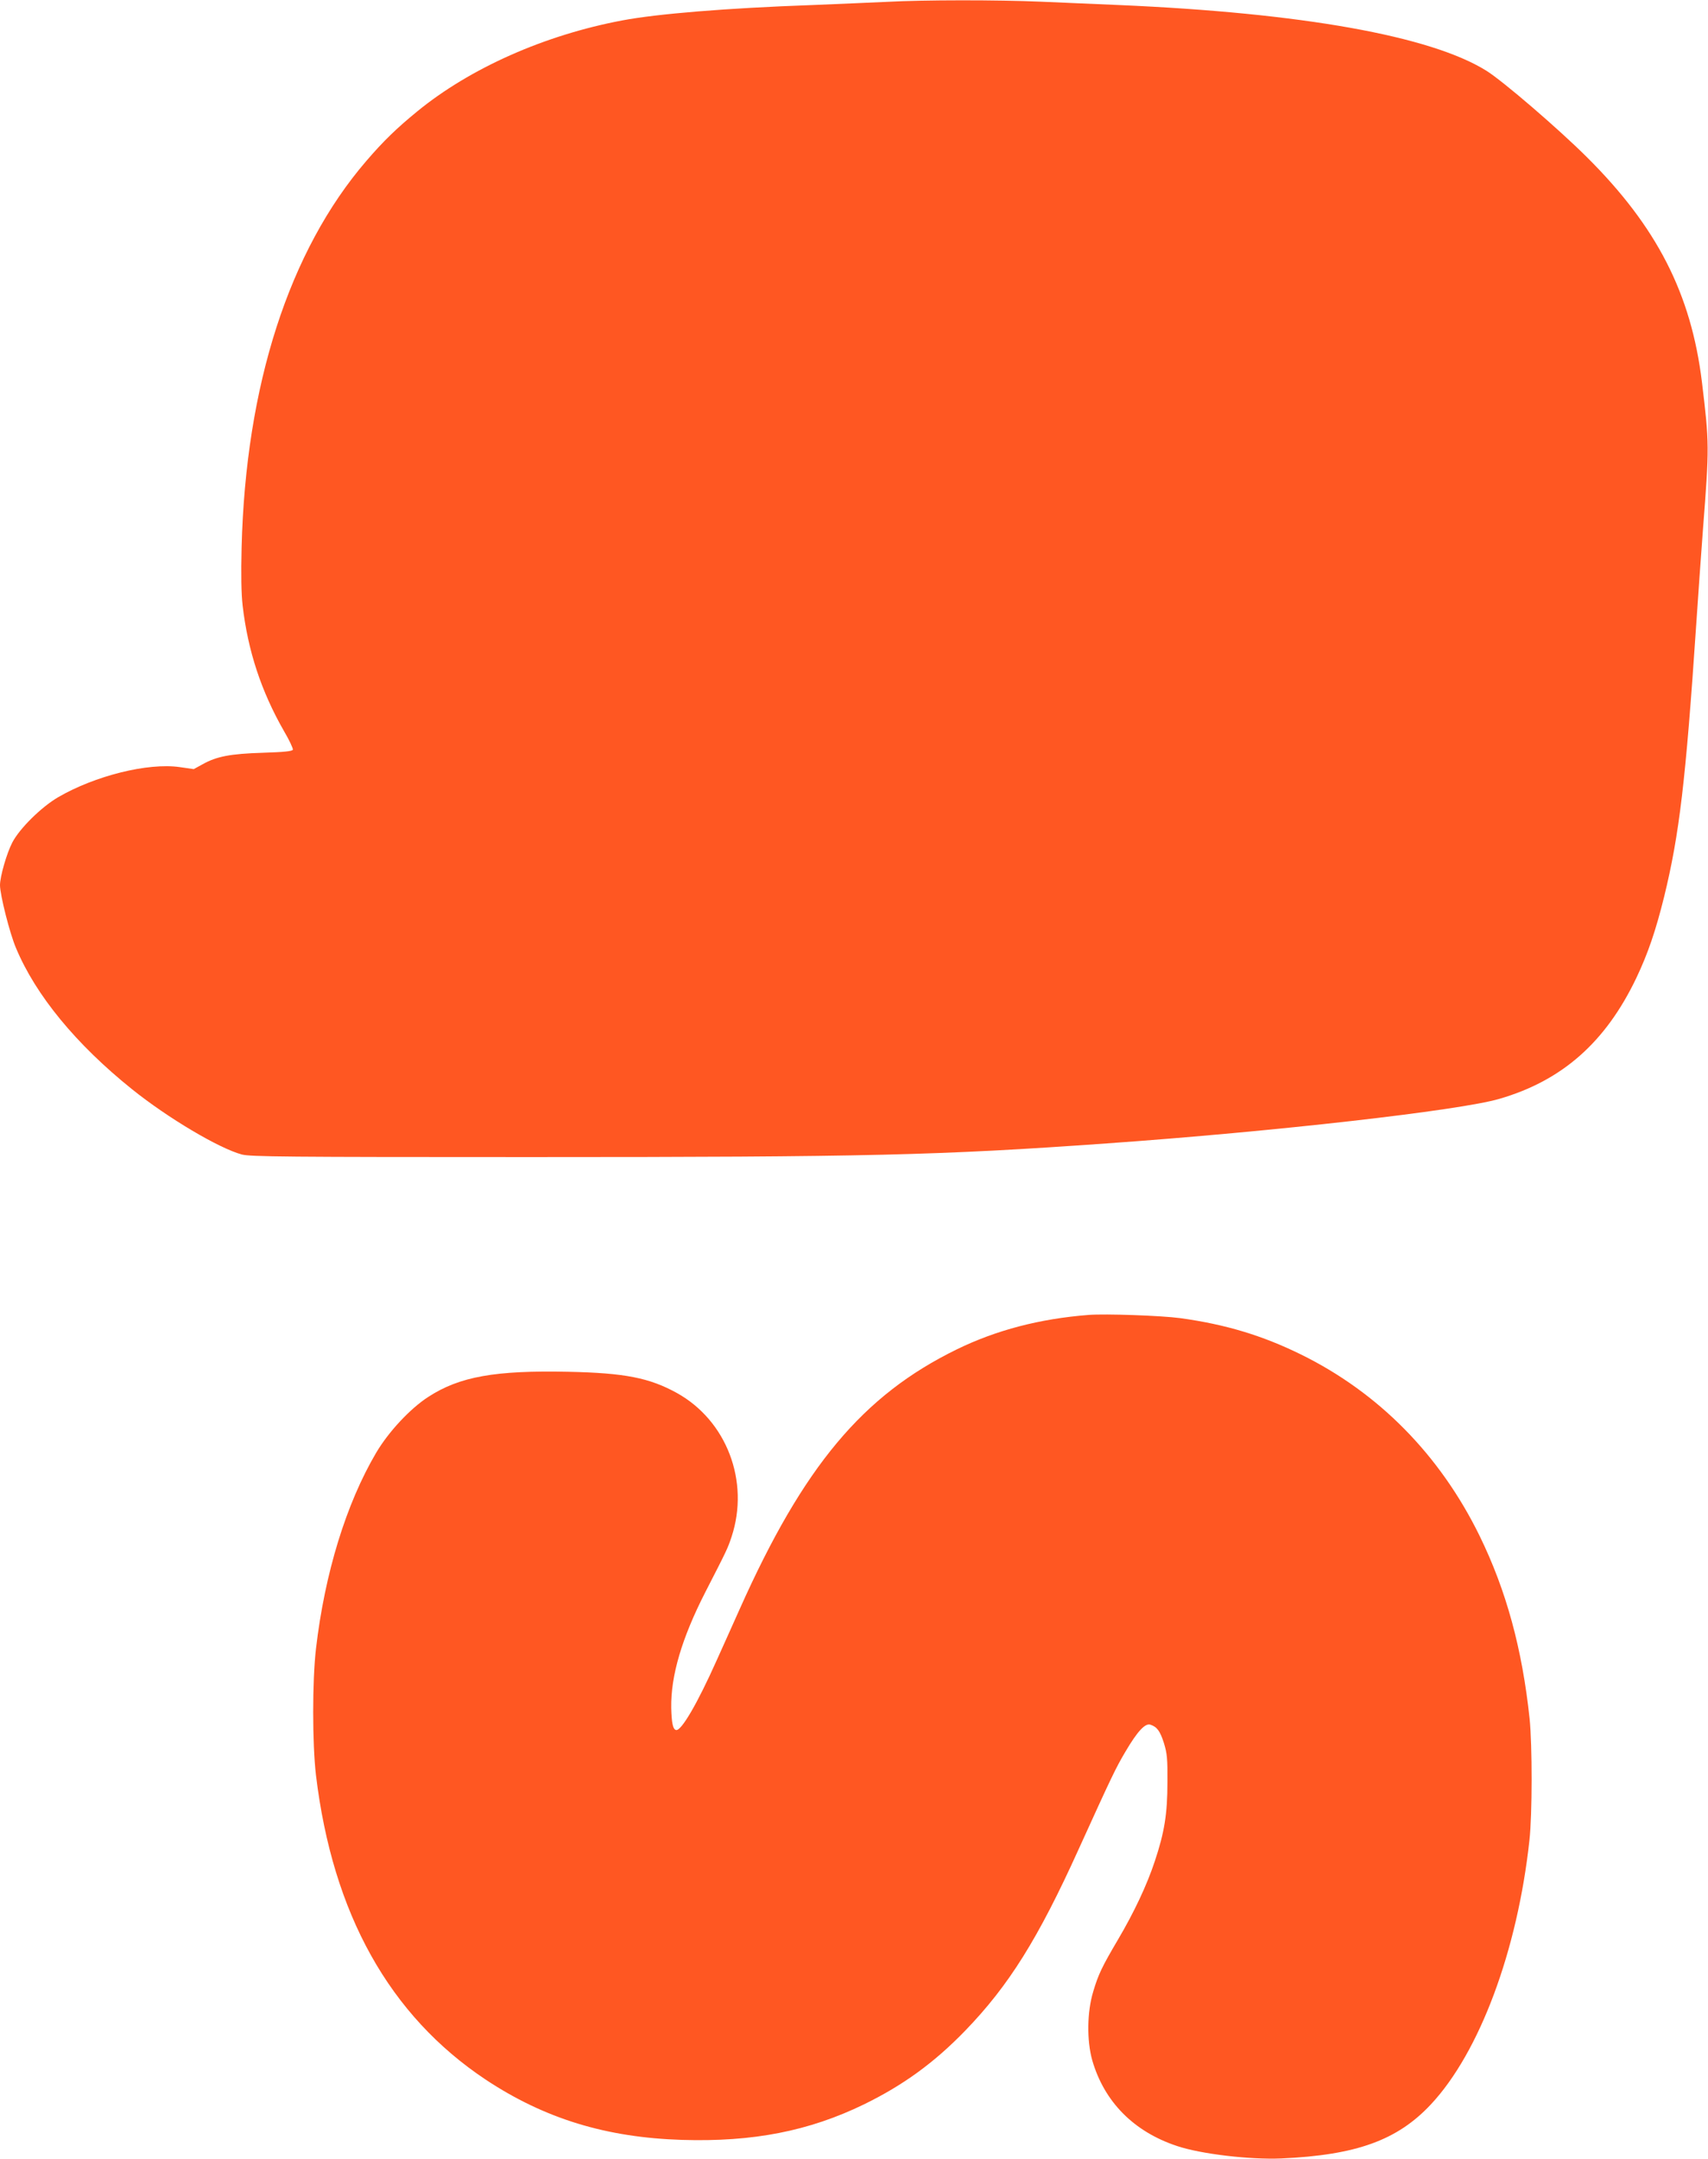
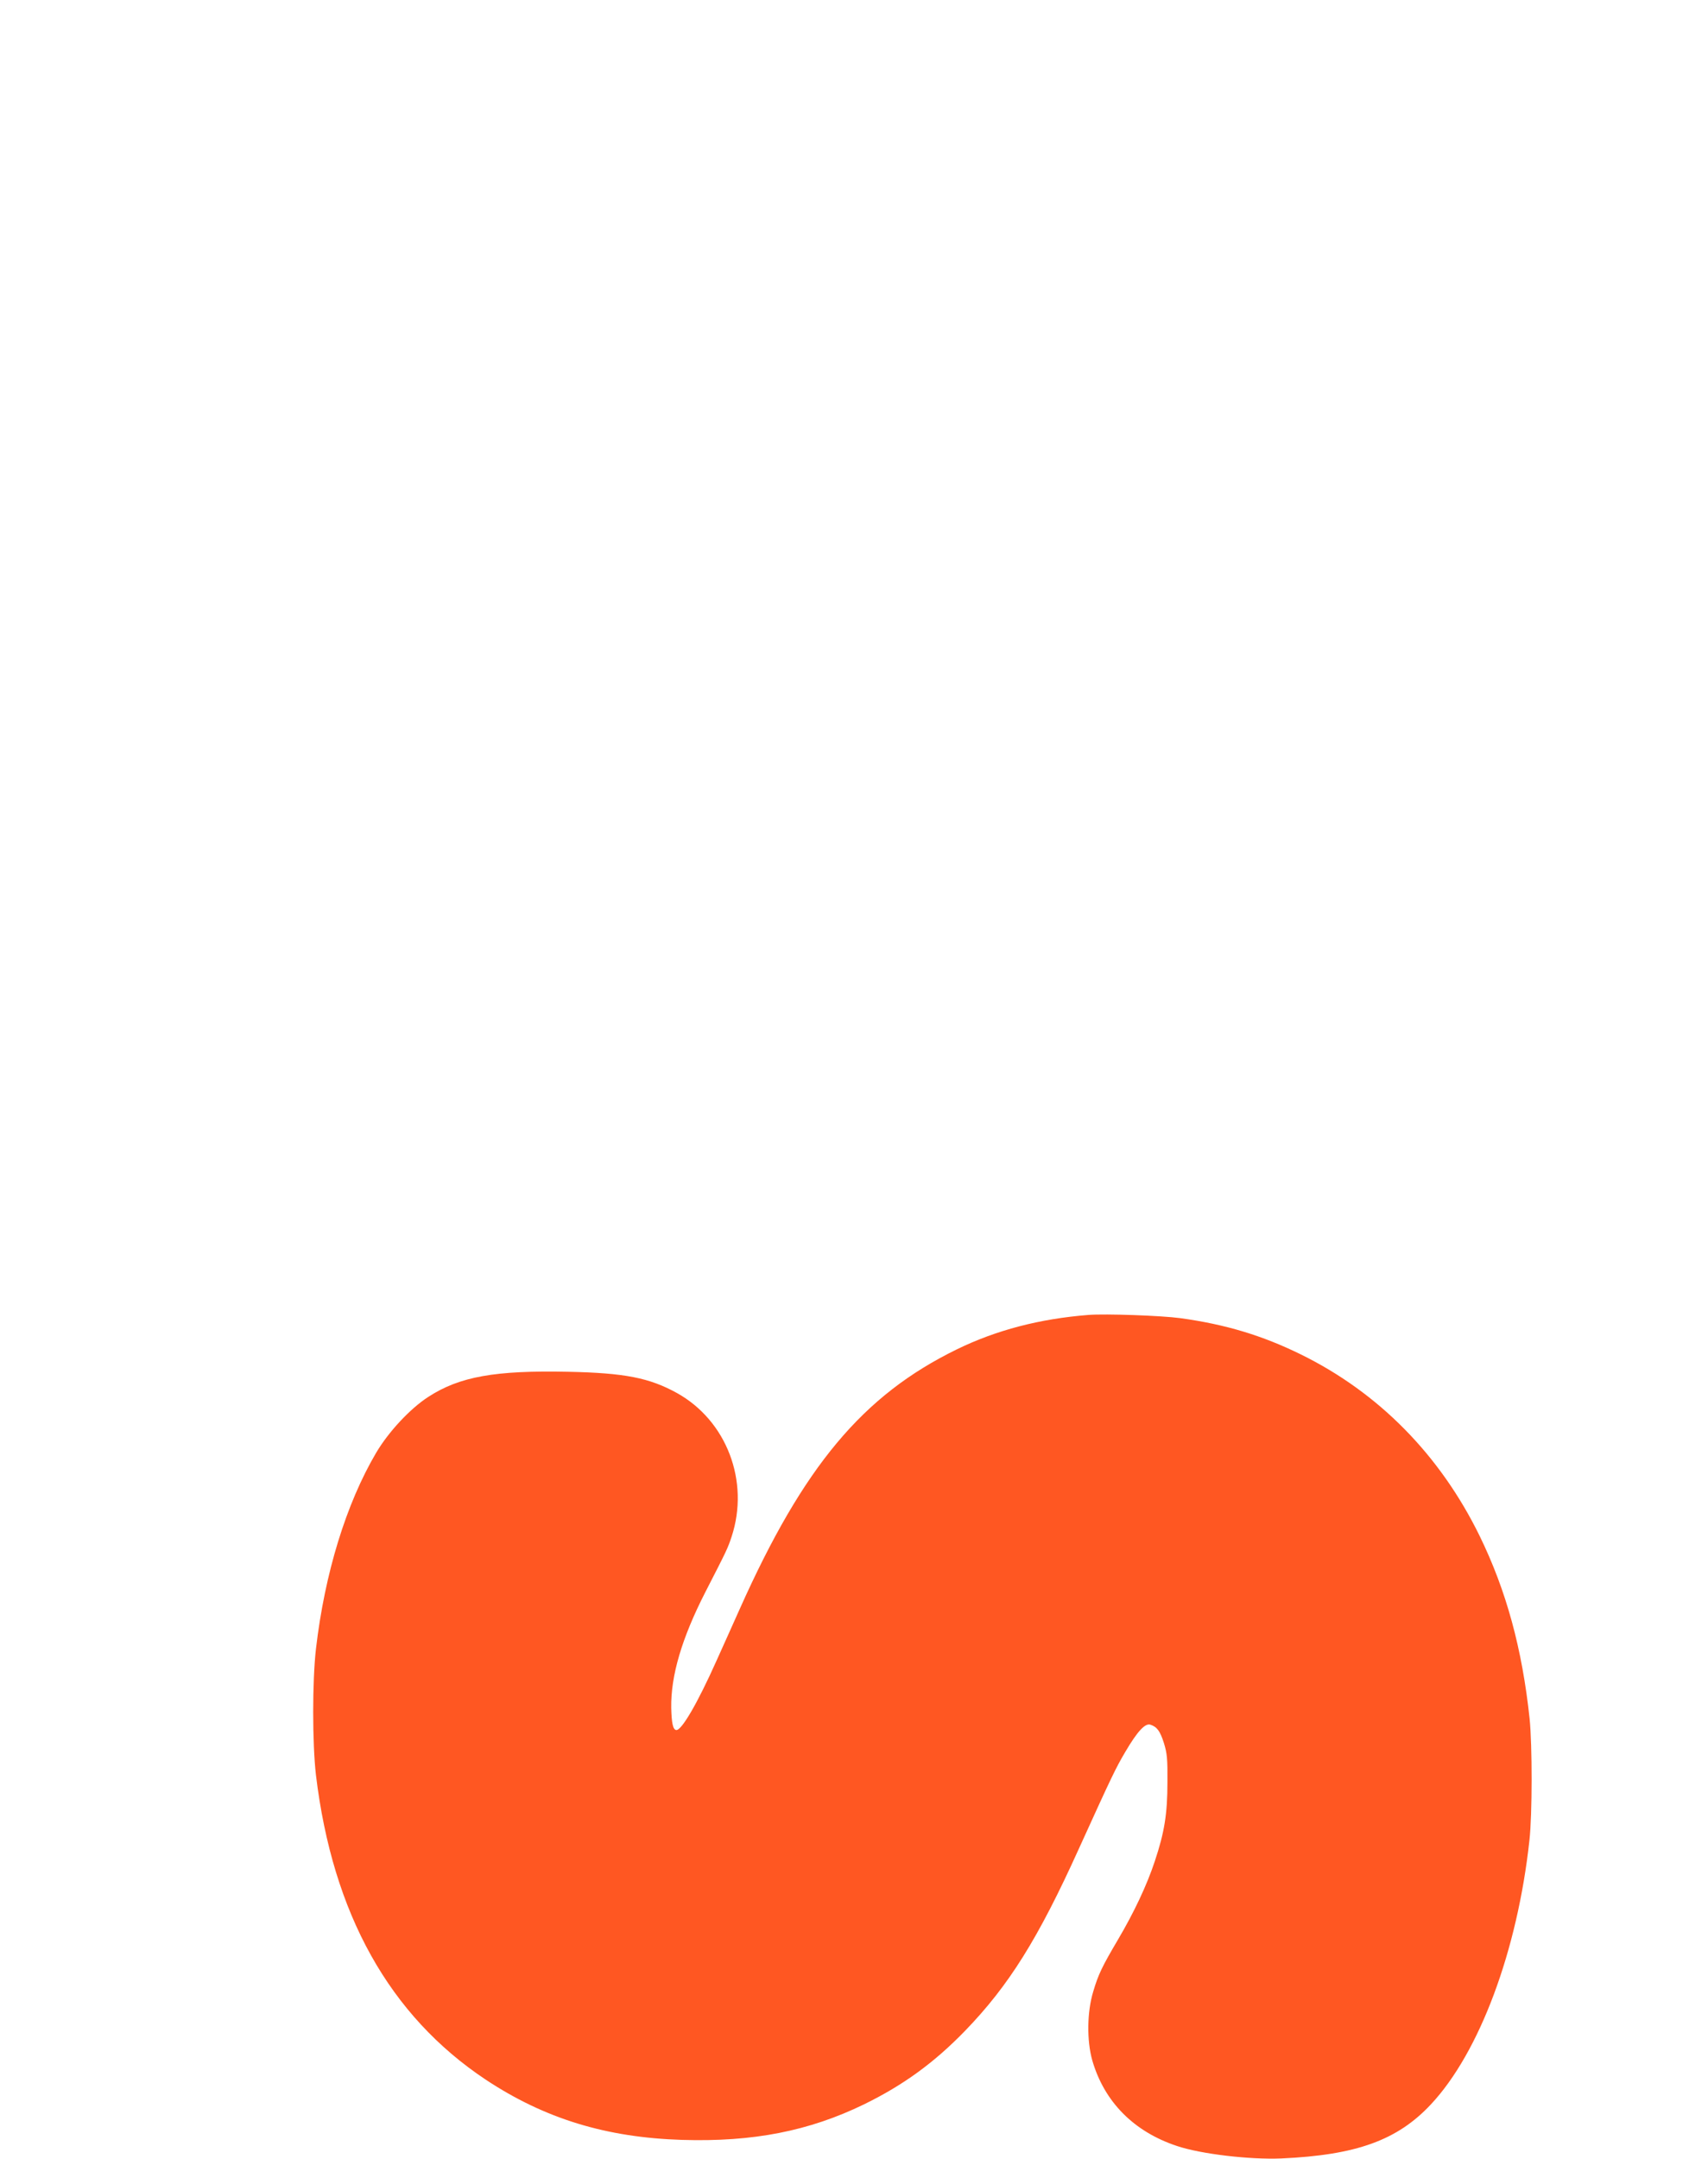
<svg xmlns="http://www.w3.org/2000/svg" version="1.0" width="1013pt" height="1280pt" viewBox="0 0 1013 1280" preserveAspectRatio="xMidYMid meet">
  <g transform="translate(0,1280) scale(0.1,-0.1)" fill="#ff5722" stroke="none">
-     <path d="M5260 12789 c-80 -4 -280 -12 -445 -19 -505 -18 -918 -52 -1124 -91 -462 -87 -903 -283 -1217 -540 -121 -99 -199 -174 -302 -294 -457 -531 -715 -1330 -739 -2290 -4 -161 -2 -275 6 -345 31 -269 111 -510 245 -744 32 -54 55 -104 53 -111 -4 -9 -53 -14 -179 -18 -193 -6 -274 -22 -356 -68 l-53 -29 -83 12 c-188 27 -502 -51 -722 -179 -99 -58 -228 -185 -271 -268 -33 -63 -73 -202 -73 -253 0 -57 58 -287 95 -373 117 -280 357 -571 687 -836 214 -172 518 -352 653 -388 52 -13 253 -15 1710 -15 2011 0 2421 10 3420 81 990 70 2092 195 2327 264 373 108 631 336 813 717 69 145 115 280 165 482 90 368 128 687 190 1611 11 165 29 419 40 565 38 491 38 511 -6 875 -64 524 -267 921 -684 1335 -169 168 -497 450 -595 511 -331 206 -1094 342 -2175 389 -135 6 -345 15 -468 20 -252 11 -696 11 -912 -1z" />
-     <path d="M6455 5004 c-290 -23 -546 -90 -780 -204 -557 -272 -909 -692 -1288 -1540 -36 -80 -97 -217 -137 -305 -113 -253 -209 -418 -240 -412 -19 3 -27 43 -29 132 -3 190 63 413 202 685 130 253 133 260 156 329 108 328 -29 688 -324 852 -163 90 -309 119 -645 126 -432 9 -644 -28 -830 -149 -107 -69 -235 -206 -309 -331 -178 -302 -305 -715 -357 -1162 -22 -190 -22 -562 0 -750 99 -822 436 -1425 1007 -1805 349 -231 714 -343 1164 -357 421 -13 753 52 1080 211 233 114 416 247 600 437 258 267 432 544 674 1079 196 431 218 477 276 575 70 119 116 169 147 160 40 -13 58 -37 81 -109 19 -62 22 -92 21 -231 0 -190 -18 -299 -75 -470 -47 -142 -123 -303 -218 -464 -95 -161 -117 -207 -147 -308 -37 -121 -39 -290 -6 -408 71 -246 246 -423 502 -508 142 -48 434 -82 620 -74 445 20 688 108 887 321 288 308 513 911 584 1566 17 152 17 563 1 720 -44 414 -138 760 -297 1085 -235 479 -598 848 -1060 1075 -228 112 -446 178 -715 215 -111 15 -443 27 -545 19z" />
+     <path d="M6455 5004 c-290 -23 -546 -90 -780 -204 -557 -272 -909 -692 -1288 -1540 -36 -80 -97 -217 -137 -305 -113 -253 -209 -418 -240 -412 -19 3 -27 43 -29 132 -3 190 63 413 202 685 130 253 133 260 156 329 108 328 -29 688 -324 852 -163 90 -309 119 -645 126 -432 9 -644 -28 -830 -149 -107 -69 -235 -206 -309 -331 -178 -302 -305 -715 -357 -1162 -22 -190 -22 -562 0 -750 99 -822 436 -1425 1007 -1805 349 -231 714 -343 1164 -357 421 -13 753 52 1080 211 233 114 416 247 600 437 258 267 432 544 674 1079 196 431 218 477 276 575 70 119 116 169 147 160 40 -13 58 -37 81 -109 19 -62 22 -92 21 -231 0 -190 -18 -299 -75 -470 -47 -142 -123 -303 -218 -464 -95 -161 -117 -207 -147 -308 -37 -121 -39 -290 -6 -408 71 -246 246 -423 502 -508 142 -48 434 -82 620 -74 445 20 688 108 887 321 288 308 513 911 584 1566 17 152 17 563 1 720 -44 414 -138 760 -297 1085 -235 479 -598 848 -1060 1075 -228 112 -446 178 -715 215 -111 15 -443 27 -545 19" />
  </g>
</svg>